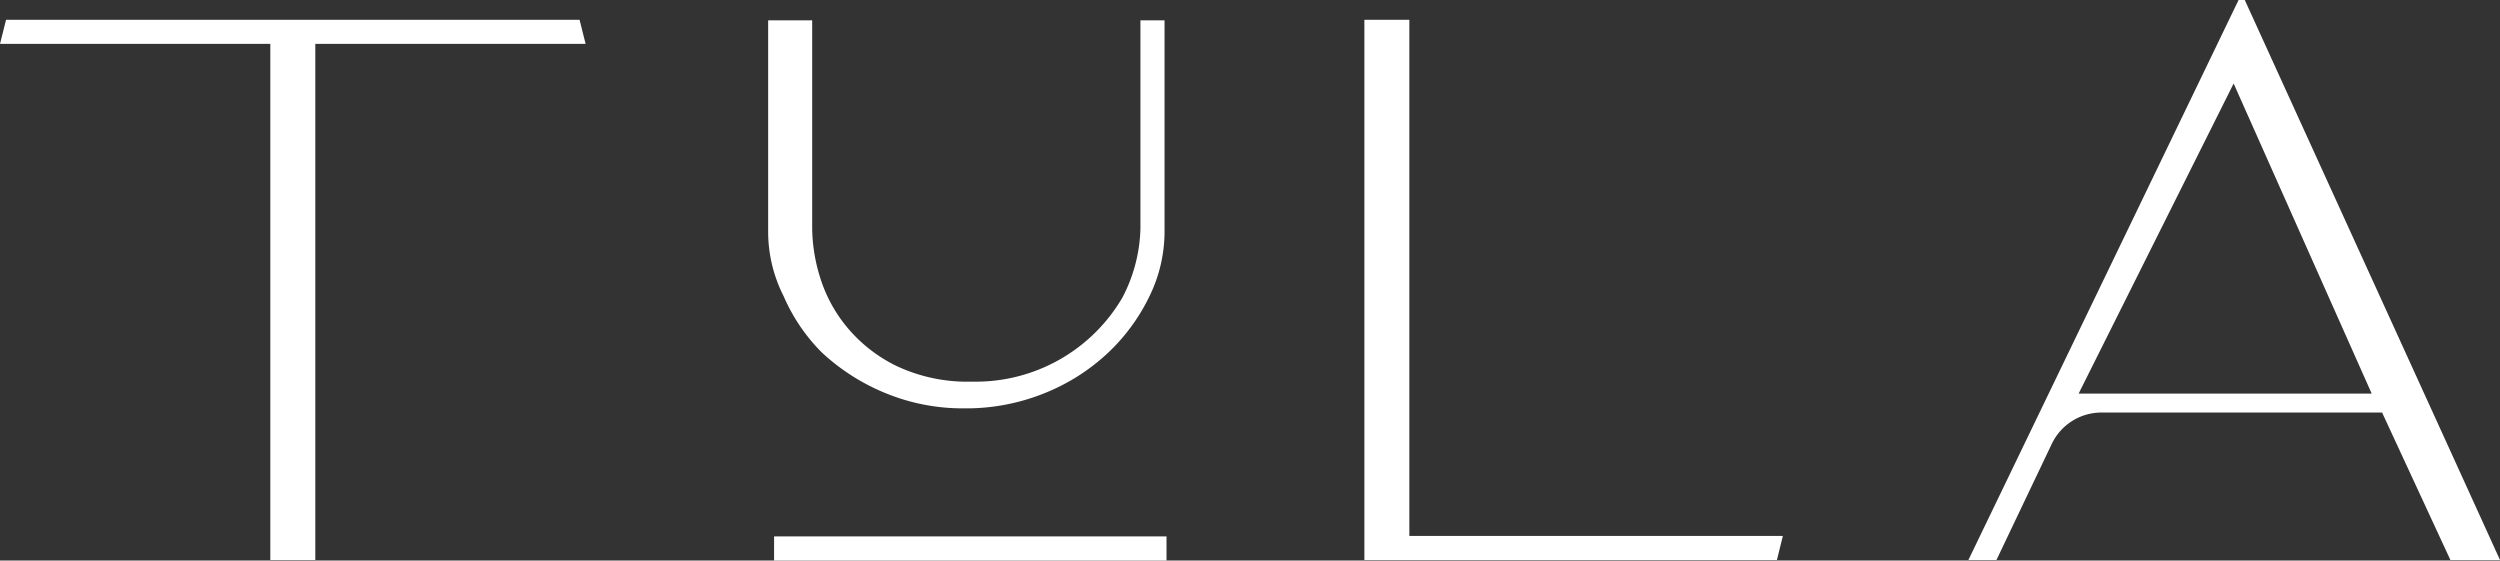
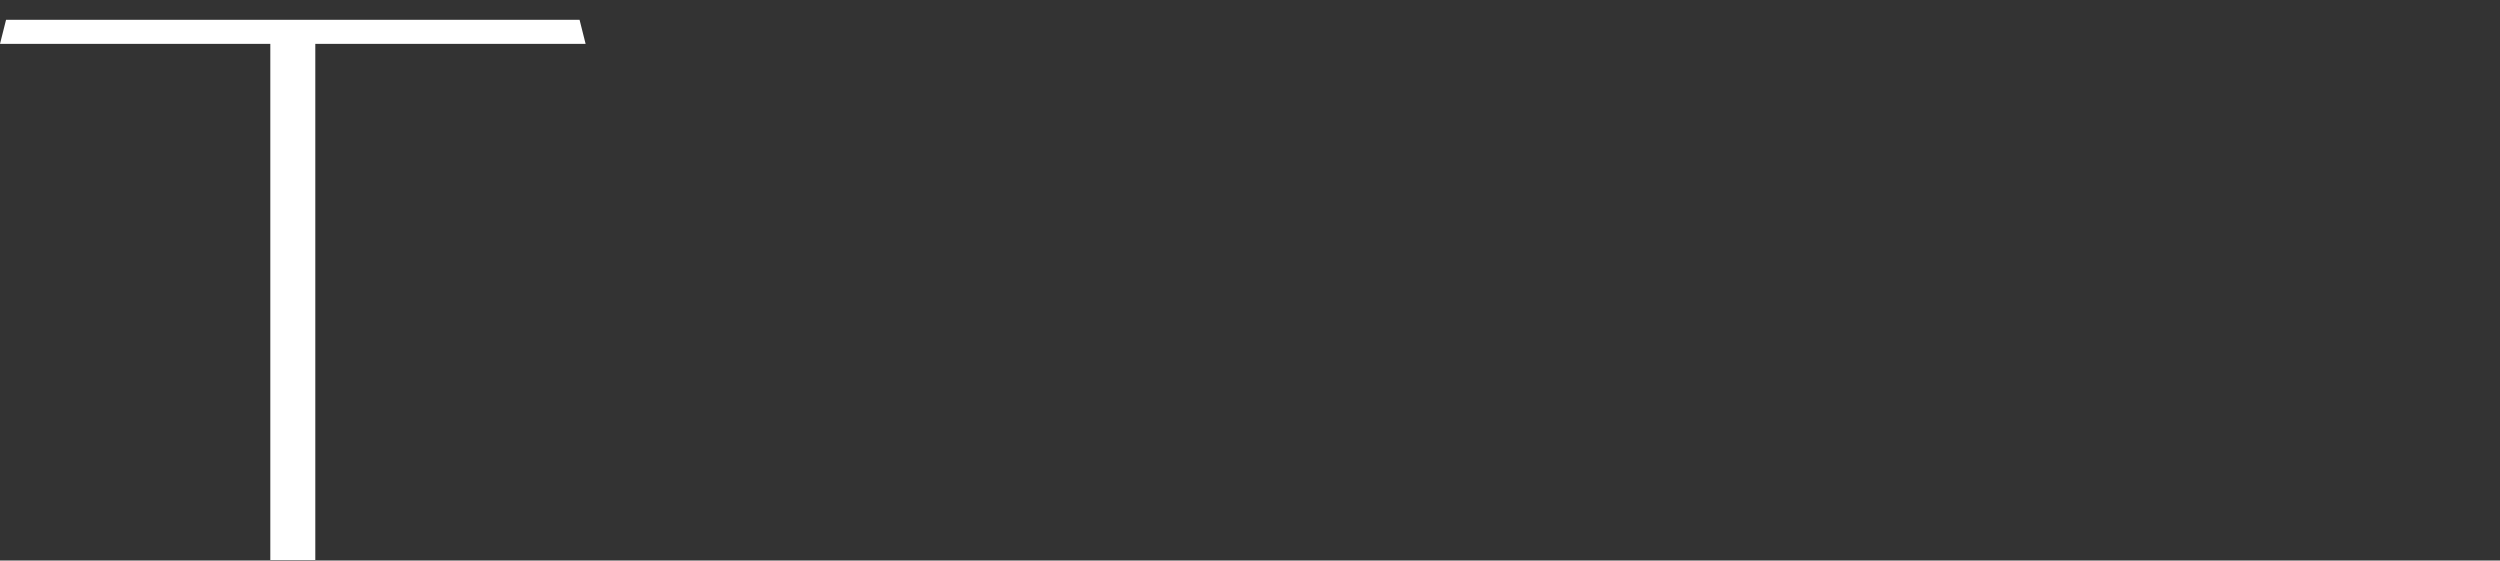
<svg xmlns="http://www.w3.org/2000/svg" width="247.858" height="55.572">
  <rect width="100%" height="100%" fill="#333333" stroke="none" />
  <defs>
    <clipPath id="A">
-       <path fill="#fff" d="M0 0h247.858v55.572H0z" />
-     </clipPath>
+       </clipPath>
  </defs>
  <path d="M.6 1.963L0 4.352h26.8v51.17h4.46V4.352h26.8l-.6-2.389z" fill="#fff" />
  <g clip-path="url(#A)" fill="#fff">
-     <path d="M77.685 29.349a14.1 14.1 0 0 1-1.528-6.3V2.013h4.365V22.7a16.923 16.923 0 0 0 .784 4.8 14.4 14.4 0 0 0 2.651 4.916 14.8 14.8 0 0 0 4.919 3.865 16.5 16.5 0 0 0 7.518 1.555 16.839 16.839 0 0 0 14.878-8.321 15.542 15.542 0 0 0 1.794-6.814V2.013h2.39v21.034a14.569 14.569 0 0 1-1.483 6.3 19.075 19.075 0 0 1-4.085 5.6 20.046 20.046 0 0 1-6.283 4.016 20.687 20.687 0 0 1-7.992 1.523 20.125 20.125 0 0 1-7.852-1.523 20.83 20.83 0 0 1-6.282-4.016 18 18 0 0 1-3.794-5.6m37.967 26.223H76.745v-2.387h38.907zm61.107-2.437l-.59 2.389h-40.9V1.963h4.458v51.17zm71.1 2.389h-4.917L236.168 40.9H208.3a5.456 5.456 0 0 0-4.876 3.1l-5.492 11.523h-2.781L221.94 0h.613L241.8 42.215l3.793 8.328a.266.266 0 0 1 .012.024zm-12.721-16.5L221.45 8.278 206.084 39.02z" />
-   </g>
+     </g>
</svg>